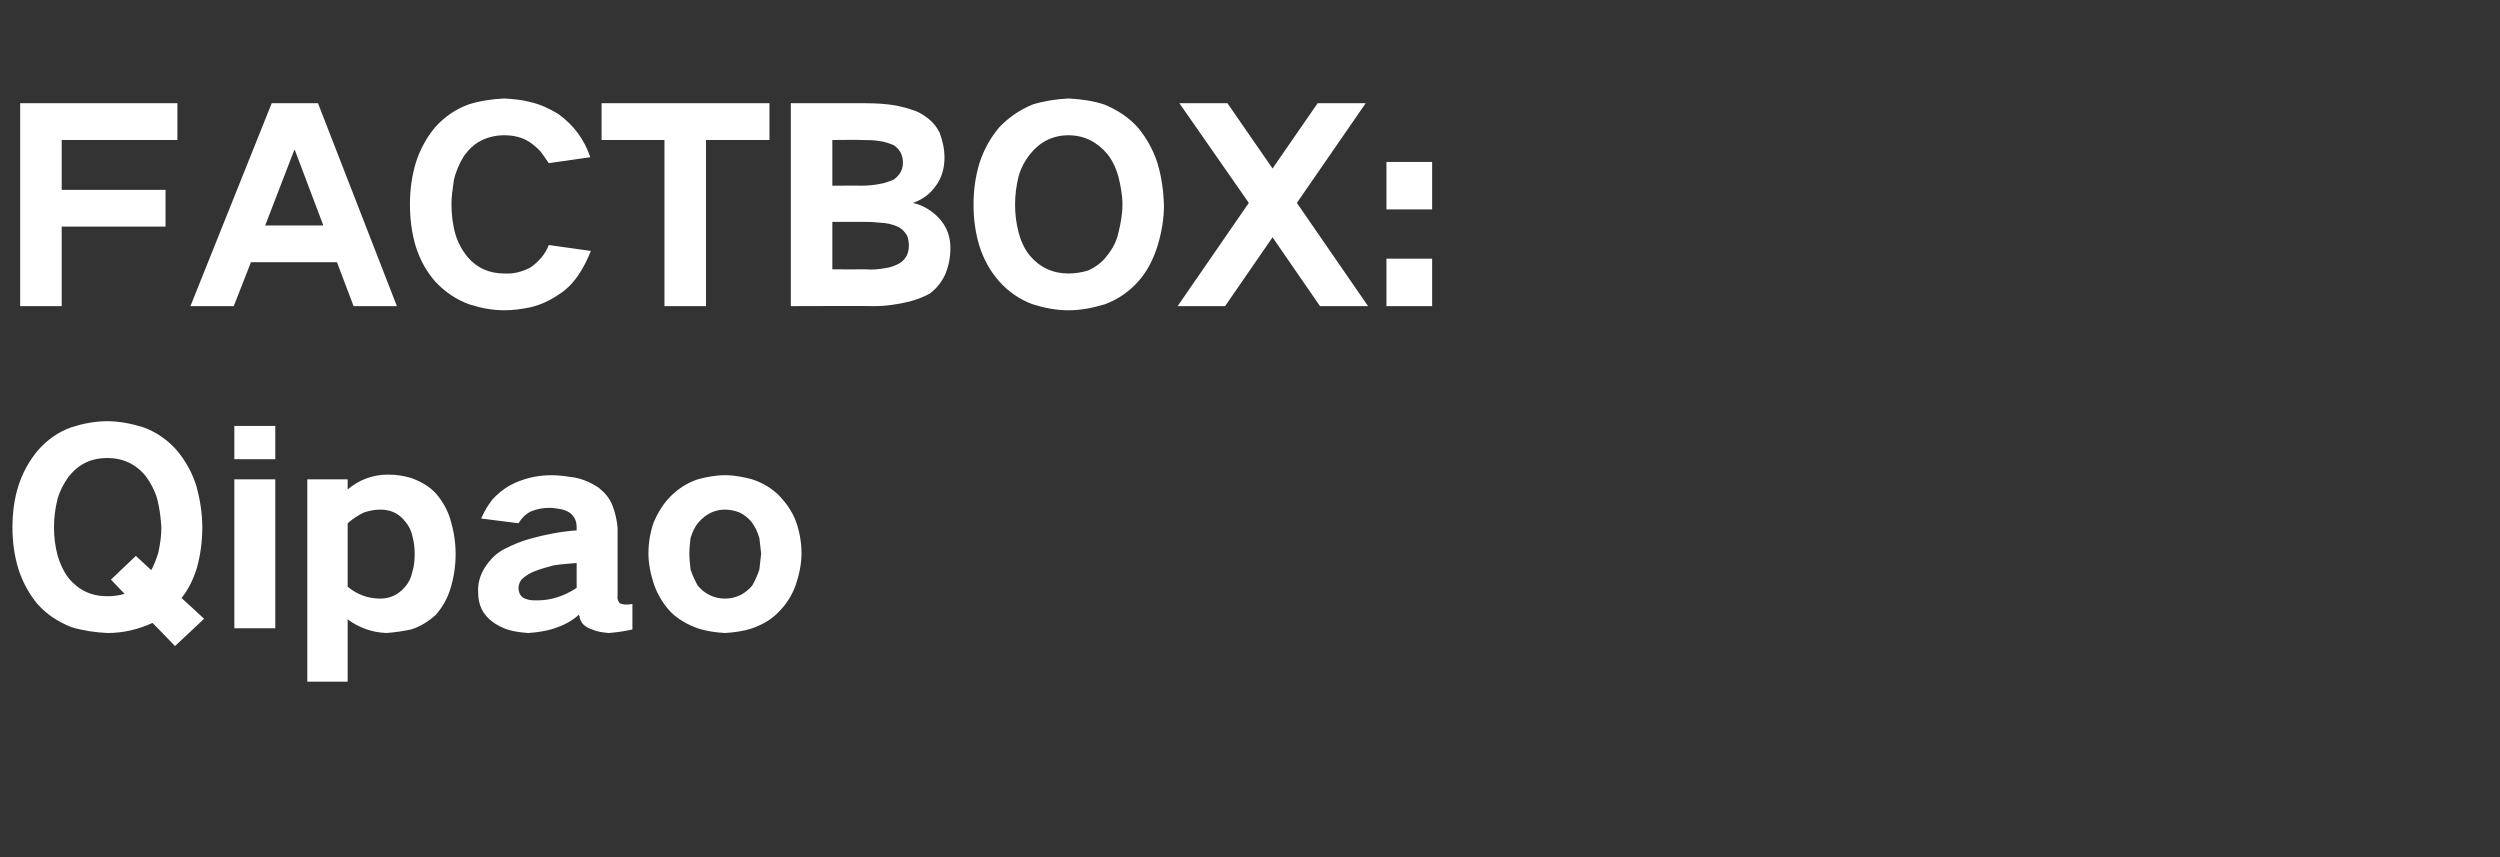
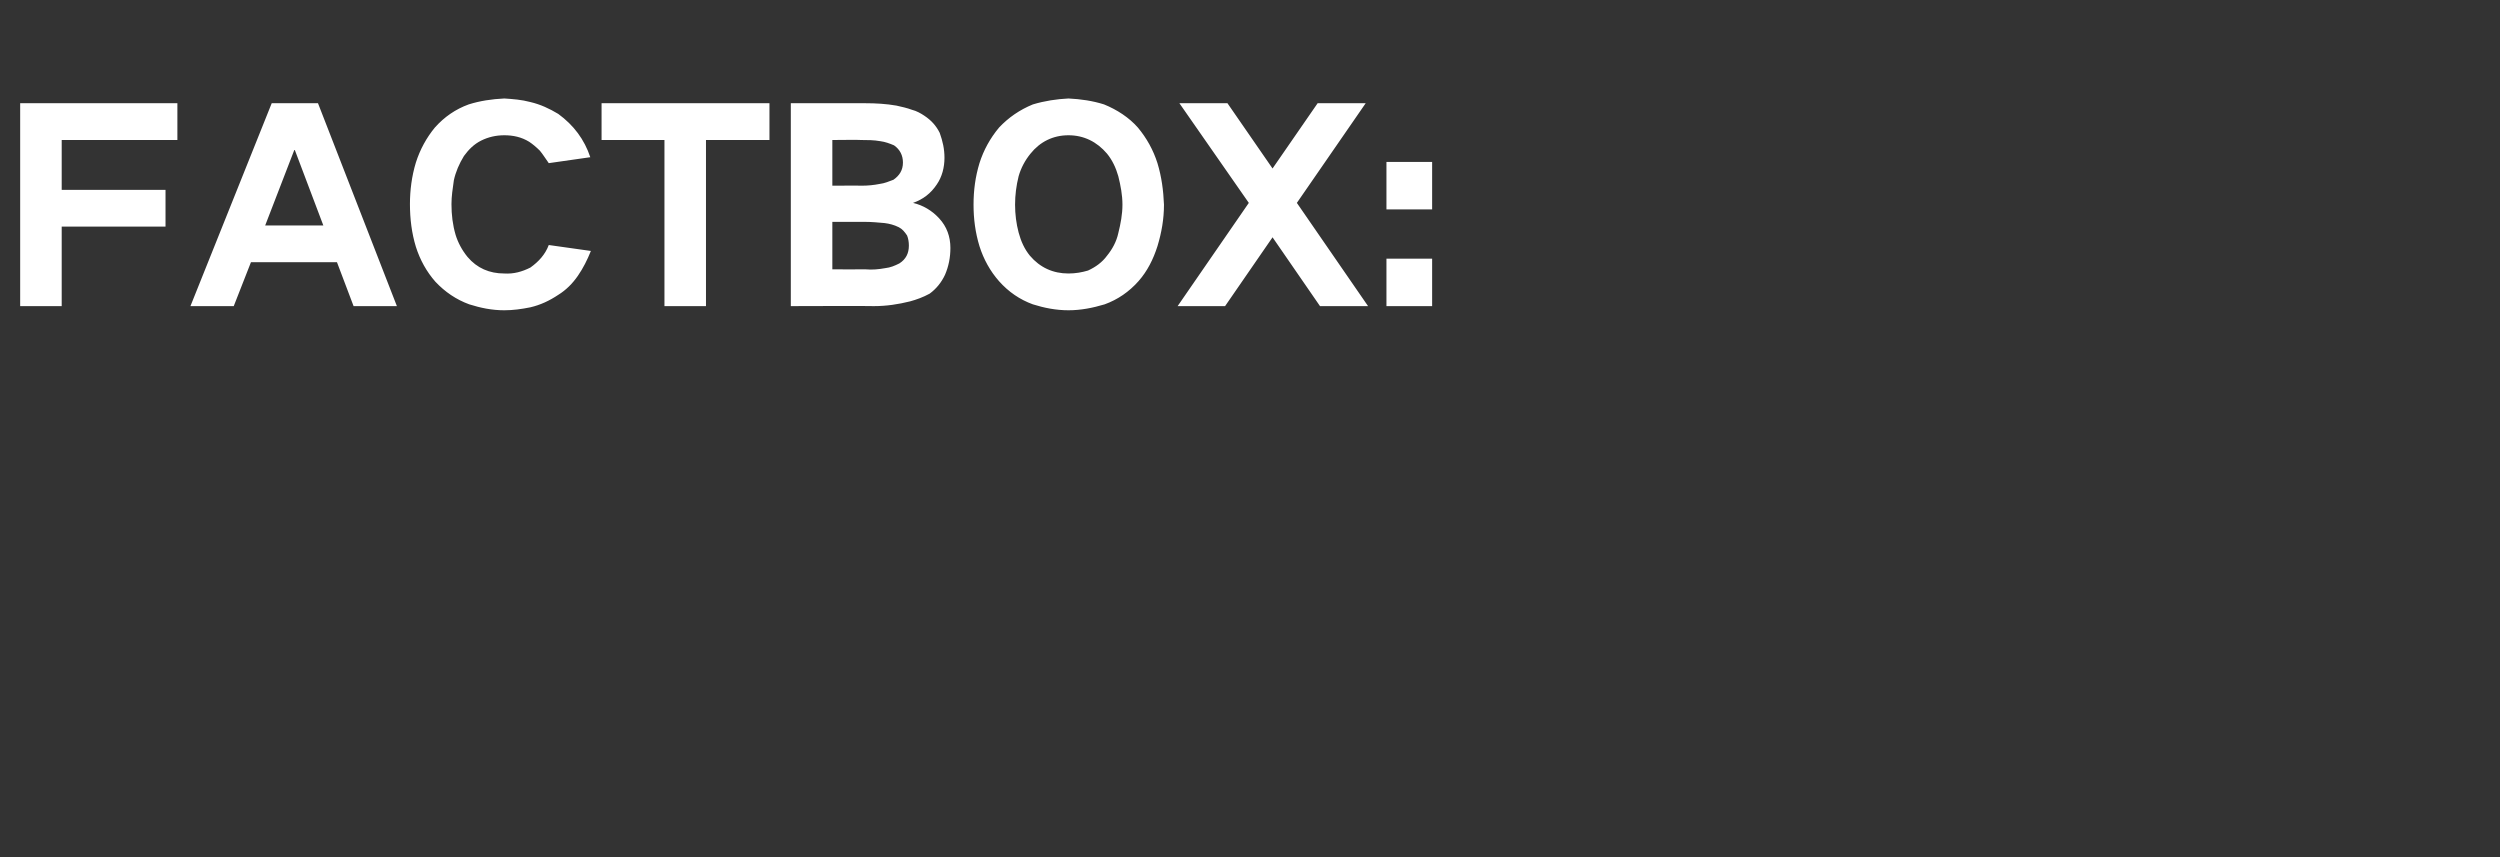
<svg xmlns="http://www.w3.org/2000/svg" version="1.1" width="421.4px" height="144.5px" viewBox="0 -12 421.4 144.5" style="top:-12px">
  <rect x="0" y="-12" width="421.4" height="144.5" fill="#333333" stroke="none" />
  <desc>FACTBOX: Qipao</desc>
  <defs />
  <g id="Polygon35593">
-     <path d="M 3.1 69.9 C 2.4 72.1 2.1 74.5 2.1 76.9 C 2.1 79.3 2.4 81.6 3.1 83.9 C 3.8 86.1 4.9 88.1 6.3 89.8 C 7.9 91.6 9.8 92.8 12 93.7 C 14 94.3 16 94.6 18.1 94.7 C 20.8 94.7 23.3 94.1 25.7 93 C 25.75 93 29.5 96.9 29.5 96.9 L 34.4 92.3 C 34.4 92.3 30.64 88.81 30.6 88.8 C 31.8 87.3 32.6 85.6 33.2 83.7 C 33.8 81.5 34.1 79.2 34.1 76.9 C 34.1 74.5 33.7 72.1 33.1 69.9 C 32.4 67.7 31.3 65.7 29.8 63.9 C 28.2 62.1 26.3 60.8 24.1 60 C 22.1 59.4 20.1 59 18.1 59 C 16 59 14 59.4 12.1 60 C 9.8 60.8 8 62.1 6.4 63.9 C 4.9 65.7 3.8 67.7 3.1 69.9 C 3.1 69.9 3.1 69.9 3.1 69.9 Z M 18.7 85.7 C 18.7 85.7 20.99 88.07 21 88.1 C 20 88.4 19 88.5 18.1 88.5 C 15.4 88.5 13.3 87.5 11.6 85.5 C 10.7 84.3 10.1 83 9.7 81.6 C 9.3 80.1 9.1 78.5 9.1 76.9 C 9.1 75.2 9.3 73.7 9.7 72.1 C 10.1 70.7 10.8 69.4 11.6 68.3 C 13.3 66.2 15.4 65.2 18.1 65.2 C 20.7 65.2 22.9 66.2 24.6 68.3 C 25.4 69.4 26.1 70.7 26.5 72.1 C 26.9 73.7 27.1 75.2 27.2 76.9 C 27.2 78.3 27 79.7 26.7 81.1 C 26.4 82.1 26 83.2 25.5 84.1 C 25.53 84.14 22.9 81.7 22.9 81.7 L 18.7 85.7 Z M 39.5 68.8 L 39.5 93.9 L 46.4 93.9 L 46.4 68.8 L 39.5 68.8 Z M 39.5 59.8 L 39.5 65.4 L 46.4 65.4 L 46.4 59.8 L 39.5 59.8 Z M 51.8 68.8 L 51.8 102.9 L 58.6 102.9 C 58.6 102.9 58.6 92.43 58.6 92.4 C 60.5 93.8 62.7 94.6 65.1 94.7 C 66.5 94.6 67.9 94.4 69.3 94.1 C 70.9 93.6 72.3 92.7 73.5 91.6 C 74.6 90.3 75.4 88.9 75.9 87.3 C 76.5 85.4 76.8 83.4 76.8 81.4 C 76.8 79.4 76.5 77.5 75.9 75.5 C 75.4 73.9 74.6 72.5 73.5 71.2 C 72.4 70 71 69.2 69.4 68.6 C 68.1 68.2 66.8 68 65.4 68 C 62.8 68 60.5 68.9 58.6 70.5 C 58.6 70.52 58.6 68.8 58.6 68.8 L 51.8 68.8 Z M 61.3 74.4 C 62.2 74.1 63.1 73.9 64.1 73.9 C 65.8 73.9 67.2 74.5 68.3 75.9 C 68.9 76.6 69.3 77.4 69.5 78.3 C 69.8 79.4 69.9 80.4 69.9 81.4 C 69.9 82.4 69.8 83.5 69.5 84.4 C 69.3 85.4 68.9 86.2 68.3 86.9 C 67.2 88.2 65.8 88.9 64.1 88.9 C 62 88.9 60.2 88.2 58.6 86.9 C 58.6 86.9 58.6 76.2 58.6 76.2 C 59.4 75.5 60.3 74.9 61.3 74.4 C 61.3 74.4 61.3 74.4 61.3 74.4 Z M 81.7 83.7 C 80.9 85 80.5 86.4 80.6 87.9 C 80.6 90 81.4 91.6 83 92.8 C 83.8 93.4 84.8 93.9 85.8 94.2 C 86.9 94.5 87.9 94.6 89 94.7 C 90.5 94.6 92 94.4 93.5 93.9 C 95 93.4 96.4 92.7 97.6 91.6 C 97.6 91.8 97.6 91.8 97.7 91.9 C 97.7 92.3 97.9 92.6 98.1 93 C 98.5 93.5 99.1 93.9 99.8 94.1 C 100.7 94.5 101.6 94.6 102.6 94.7 C 103.9 94.6 105.3 94.4 106.6 94.1 C 106.6 94.1 106.6 89.8 106.6 89.8 C 106.2 89.9 105.8 89.9 105.4 89.9 C 105.1 89.9 104.8 89.8 104.5 89.7 C 104.2 89.4 104 88.9 104.1 88.4 C 104.1 88.4 104.1 77 104.1 77 C 104 75.7 103.7 74.4 103.2 73.1 C 102.7 71.9 101.9 71 100.9 70.2 C 99.7 69.4 98.4 68.8 96.9 68.5 C 95.6 68.3 94.3 68.1 93 68.1 C 90.4 68.1 88 68.7 85.8 69.9 C 84.8 70.5 83.8 71.3 83 72.2 C 82.2 73.2 81.6 74.3 81.1 75.4 C 81.1 75.4 87.4 76.2 87.4 76.2 C 87.9 75.4 88.5 74.7 89.5 74.2 C 90.5 73.8 91.5 73.6 92.6 73.6 C 93.2 73.6 93.8 73.7 94.4 73.8 C 95 73.9 95.5 74.1 96 74.4 C 96.8 75 97.2 75.8 97.2 76.8 C 97.2 76.8 97.2 77.4 97.2 77.4 C 94.5 77.6 91.9 78.1 89.4 78.8 C 87.9 79.2 86.5 79.8 85.1 80.5 C 83.7 81.2 82.6 82.3 81.7 83.7 C 81.7 83.7 81.7 83.7 81.7 83.7 Z M 88.1 88.7 C 87.6 88.3 87.4 87.7 87.4 87.1 C 87.4 86.6 87.6 86.1 87.9 85.7 C 88.5 85.1 89.3 84.6 90.1 84.3 C 91.1 83.9 92.2 83.6 93.3 83.3 C 94.6 83.1 95.9 83 97.2 82.9 C 97.2 82.9 97.2 87.1 97.2 87.1 C 95.2 88.4 93 89.2 90.6 89.2 C 90.1 89.2 89.6 89.2 89.1 89.1 C 88.8 89 88.4 88.9 88.1 88.7 C 88.1 88.7 88.1 88.7 88.1 88.7 Z M 110.2 76 C 109.6 77.7 109.3 79.5 109.3 81.3 C 109.3 83.1 109.7 84.9 110.3 86.7 C 110.9 88.3 111.8 89.8 113 91.1 C 114.3 92.4 115.9 93.3 117.6 93.9 C 119.1 94.4 120.6 94.6 122.2 94.7 C 123.8 94.6 125.3 94.4 126.8 93.9 C 128.5 93.3 130.1 92.4 131.3 91.1 C 132.6 89.8 133.5 88.3 134.1 86.7 C 134.7 84.9 135.1 83.1 135.1 81.3 C 135.1 79.5 134.8 77.7 134.2 76 C 133.6 74.3 132.6 72.9 131.4 71.6 C 130.1 70.3 128.6 69.4 126.8 68.8 C 125.3 68.4 123.8 68.1 122.2 68.1 C 120.6 68.1 119.1 68.4 117.6 68.8 C 115.8 69.4 114.3 70.4 113 71.7 C 111.8 72.9 110.9 74.4 110.2 76 C 110.2 76 110.2 76 110.2 76 Z M 116.4 84 C 116.3 83.1 116.2 82.2 116.2 81.3 C 116.2 80.4 116.3 79.5 116.4 78.7 C 116.7 77.7 117.1 76.8 117.7 76.1 C 118.9 74.7 120.4 73.9 122.2 73.9 C 123.1 73.9 123.9 74.1 124.7 74.4 C 125.5 74.8 126.2 75.4 126.7 76 C 127.3 76.8 127.7 77.7 128 78.7 C 128.1 79.5 128.2 80.4 128.3 81.3 C 128.2 82.2 128.1 83.1 128 84 C 127.7 84.9 127.3 85.8 126.8 86.7 C 125.6 88.1 124.1 88.9 122.2 88.9 C 121.3 88.9 120.4 88.7 119.6 88.3 C 118.8 87.9 118.2 87.4 117.6 86.7 C 117.1 85.8 116.7 84.9 116.4 84 C 116.4 84 116.4 84 116.4 84 Z " stroke="none" fill="#ffffff" />
-   </g>
+     </g>
  <g id="Polygon35592">
    <path d="M 3.4 5.4 L 3.4 39.6 L 10.4 39.6 L 10.4 26.2 L 27.9 26.2 L 27.9 20 L 10.4 20 L 10.4 11.6 L 29.9 11.6 L 29.9 5.4 L 3.4 5.4 Z M 32.1 39.6 L 39.4 39.6 L 42.3 32.2 L 56.8 32.2 L 59.6 39.6 L 66.9 39.6 L 53.6 5.4 L 45.8 5.4 L 32.1 39.6 Z M 49.6 13.3 L 49.7 13.3 L 54.5 26 L 44.7 26 L 49.6 13.3 Z M 70.1 15.4 C 69.4 17.7 69.1 20.1 69.1 22.4 C 69.1 24.9 69.4 27.3 70.1 29.6 C 70.8 31.8 71.9 33.8 73.4 35.5 C 75 37.2 76.9 38.5 79.1 39.3 C 81 39.9 82.9 40.3 85 40.3 C 86.5 40.3 87.9 40.1 89.4 39.8 C 91.1 39.4 92.6 38.7 94.1 37.7 C 95.4 36.9 96.5 35.8 97.4 34.5 C 98.3 33.2 99 31.8 99.6 30.3 C 99.6 30.3 92.5 29.3 92.5 29.3 C 91.9 30.9 90.8 32.1 89.4 33.1 C 88 33.8 86.6 34.2 85 34.1 C 82.5 34.1 80.4 33.2 78.8 31.3 C 77.9 30.2 77.2 28.9 76.8 27.6 C 76.3 25.9 76.1 24.2 76.1 22.4 C 76.1 21.1 76.3 19.8 76.5 18.4 C 76.8 17 77.4 15.6 78.2 14.3 C 79 13.2 79.9 12.3 81.1 11.7 C 82.3 11.1 83.6 10.8 85 10.8 C 86.5 10.8 87.9 11.1 89.2 11.9 C 89.8 12.3 90.4 12.8 91 13.4 C 91.5 14 92 14.8 92.5 15.5 C 92.5 15.5 99.5 14.5 99.5 14.5 C 98.5 11.5 96.7 9.1 94.1 7.2 C 92.6 6.3 91.1 5.6 89.4 5.2 C 87.9 4.8 86.5 4.7 85 4.6 C 82.9 4.7 80.9 5 79 5.6 C 76.8 6.4 74.9 7.7 73.3 9.5 C 71.9 11.2 70.8 13.2 70.1 15.4 C 70.1 15.4 70.1 15.4 70.1 15.4 Z M 101.4 5.4 L 101.4 11.6 L 112 11.6 L 112 39.6 L 119 39.6 L 119 11.6 L 129.7 11.6 L 129.7 5.4 L 101.4 5.4 Z M 133.3 5.4 L 133.3 39.6 C 133.3 39.6 147.31 39.55 147.3 39.6 C 149.4 39.6 151.4 39.3 153.4 38.8 C 154.5 38.5 155.6 38.1 156.7 37.5 C 157.8 36.7 158.7 35.6 159.3 34.3 C 159.9 32.9 160.2 31.4 160.2 29.8 C 160.2 27.9 159.6 26.2 158.3 24.8 C 157.1 23.5 155.6 22.6 153.9 22.2 C 155.6 21.6 156.9 20.6 157.9 19.1 C 158.8 17.8 159.2 16.2 159.2 14.6 C 159.2 13.1 158.9 11.8 158.4 10.4 C 157.8 9.2 157 8.3 155.8 7.5 C 155.2 7.1 154.5 6.7 153.7 6.5 C 152.9 6.2 152 6 151.1 5.8 C 149.4 5.5 147.6 5.4 145.9 5.4 C 145.9 5.38 133.3 5.4 133.3 5.4 Z M 140.3 25.4 C 140.3 25.4 145.85 25.4 145.9 25.4 C 146.9 25.4 148 25.5 149.1 25.6 C 149.9 25.7 150.7 25.9 151.5 26.3 C 152.1 26.6 152.5 27.1 152.9 27.7 C 153.1 28.2 153.2 28.8 153.2 29.4 C 153.2 30.7 152.7 31.7 151.6 32.4 C 150.8 32.8 150.1 33.1 149.2 33.2 C 148.1 33.4 147 33.5 145.9 33.4 C 145.9 33.42 140.3 33.4 140.3 33.4 L 140.3 25.4 Z M 140.3 11.6 C 140.3 11.6 145.19 11.55 145.2 11.6 C 146.2 11.6 147.3 11.6 148.4 11.8 C 149.2 11.9 150 12.2 150.7 12.5 C 151.7 13.2 152.2 14.2 152.2 15.4 C 152.2 16.7 151.6 17.6 150.6 18.3 C 149.8 18.6 149.1 18.9 148.3 19 C 147.3 19.2 146.3 19.3 145.2 19.3 C 145.24 19.27 140.3 19.3 140.3 19.3 L 140.3 11.6 Z M 171.7 27.2 C 171.3 25.7 171.1 24.1 171.1 22.5 C 171.1 20.9 171.3 19.3 171.7 17.7 C 172.1 16.3 172.8 15 173.7 13.9 C 175.3 11.9 177.5 10.8 180.1 10.8 C 182.7 10.8 184.9 11.9 186.6 13.9 C 187.5 15 188.1 16.3 188.5 17.7 C 188.9 19.3 189.2 20.9 189.2 22.5 C 189.2 24.1 188.9 25.7 188.5 27.3 C 188.2 28.7 187.5 30 186.6 31.1 C 185.8 32.2 184.7 33 183.4 33.6 C 182.4 33.9 181.3 34.1 180.1 34.1 C 177.5 34.1 175.3 33.1 173.6 31.1 C 172.7 30 172.1 28.7 171.7 27.2 C 171.7 27.2 171.7 27.2 171.7 27.2 Z M 165.1 15.5 C 164.4 17.8 164.1 20.1 164.1 22.5 C 164.1 24.9 164.4 27.2 165.1 29.5 C 165.8 31.7 166.9 33.7 168.4 35.4 C 170 37.2 171.9 38.5 174.1 39.3 C 176 39.9 178 40.3 180.1 40.3 C 182.2 40.3 184.2 39.9 186.2 39.3 C 188.4 38.5 190.3 37.2 191.9 35.4 C 193.4 33.7 194.4 31.7 195.1 29.5 C 195.8 27.2 196.2 24.9 196.2 22.5 C 196.1 20.1 195.8 17.8 195.1 15.5 C 194.4 13.3 193.3 11.3 191.8 9.5 C 190.3 7.8 188.3 6.5 186.1 5.6 C 184.2 5 182.2 4.7 180.1 4.6 C 178.1 4.7 176.1 5 174.1 5.6 C 171.9 6.5 170 7.8 168.4 9.5 C 166.9 11.3 165.8 13.3 165.1 15.5 C 165.1 15.5 165.1 15.5 165.1 15.5 Z M 198.8 5.4 L 210.5 22.2 L 198.5 39.6 L 206.5 39.6 L 214.5 28 L 222.5 39.6 L 230.6 39.6 L 218.6 22.2 L 230.2 5.4 L 222.1 5.4 L 214.5 16.4 L 206.9 5.4 L 198.8 5.4 Z M 233.7 15.3 L 233.7 23.3 L 241.4 23.3 L 241.4 15.3 L 233.7 15.3 Z M 233.7 31.6 L 233.7 39.6 L 241.4 39.6 L 241.4 31.6 L 233.7 31.6 Z " stroke="none" fill="#ffffff" />
  </g>
</svg>